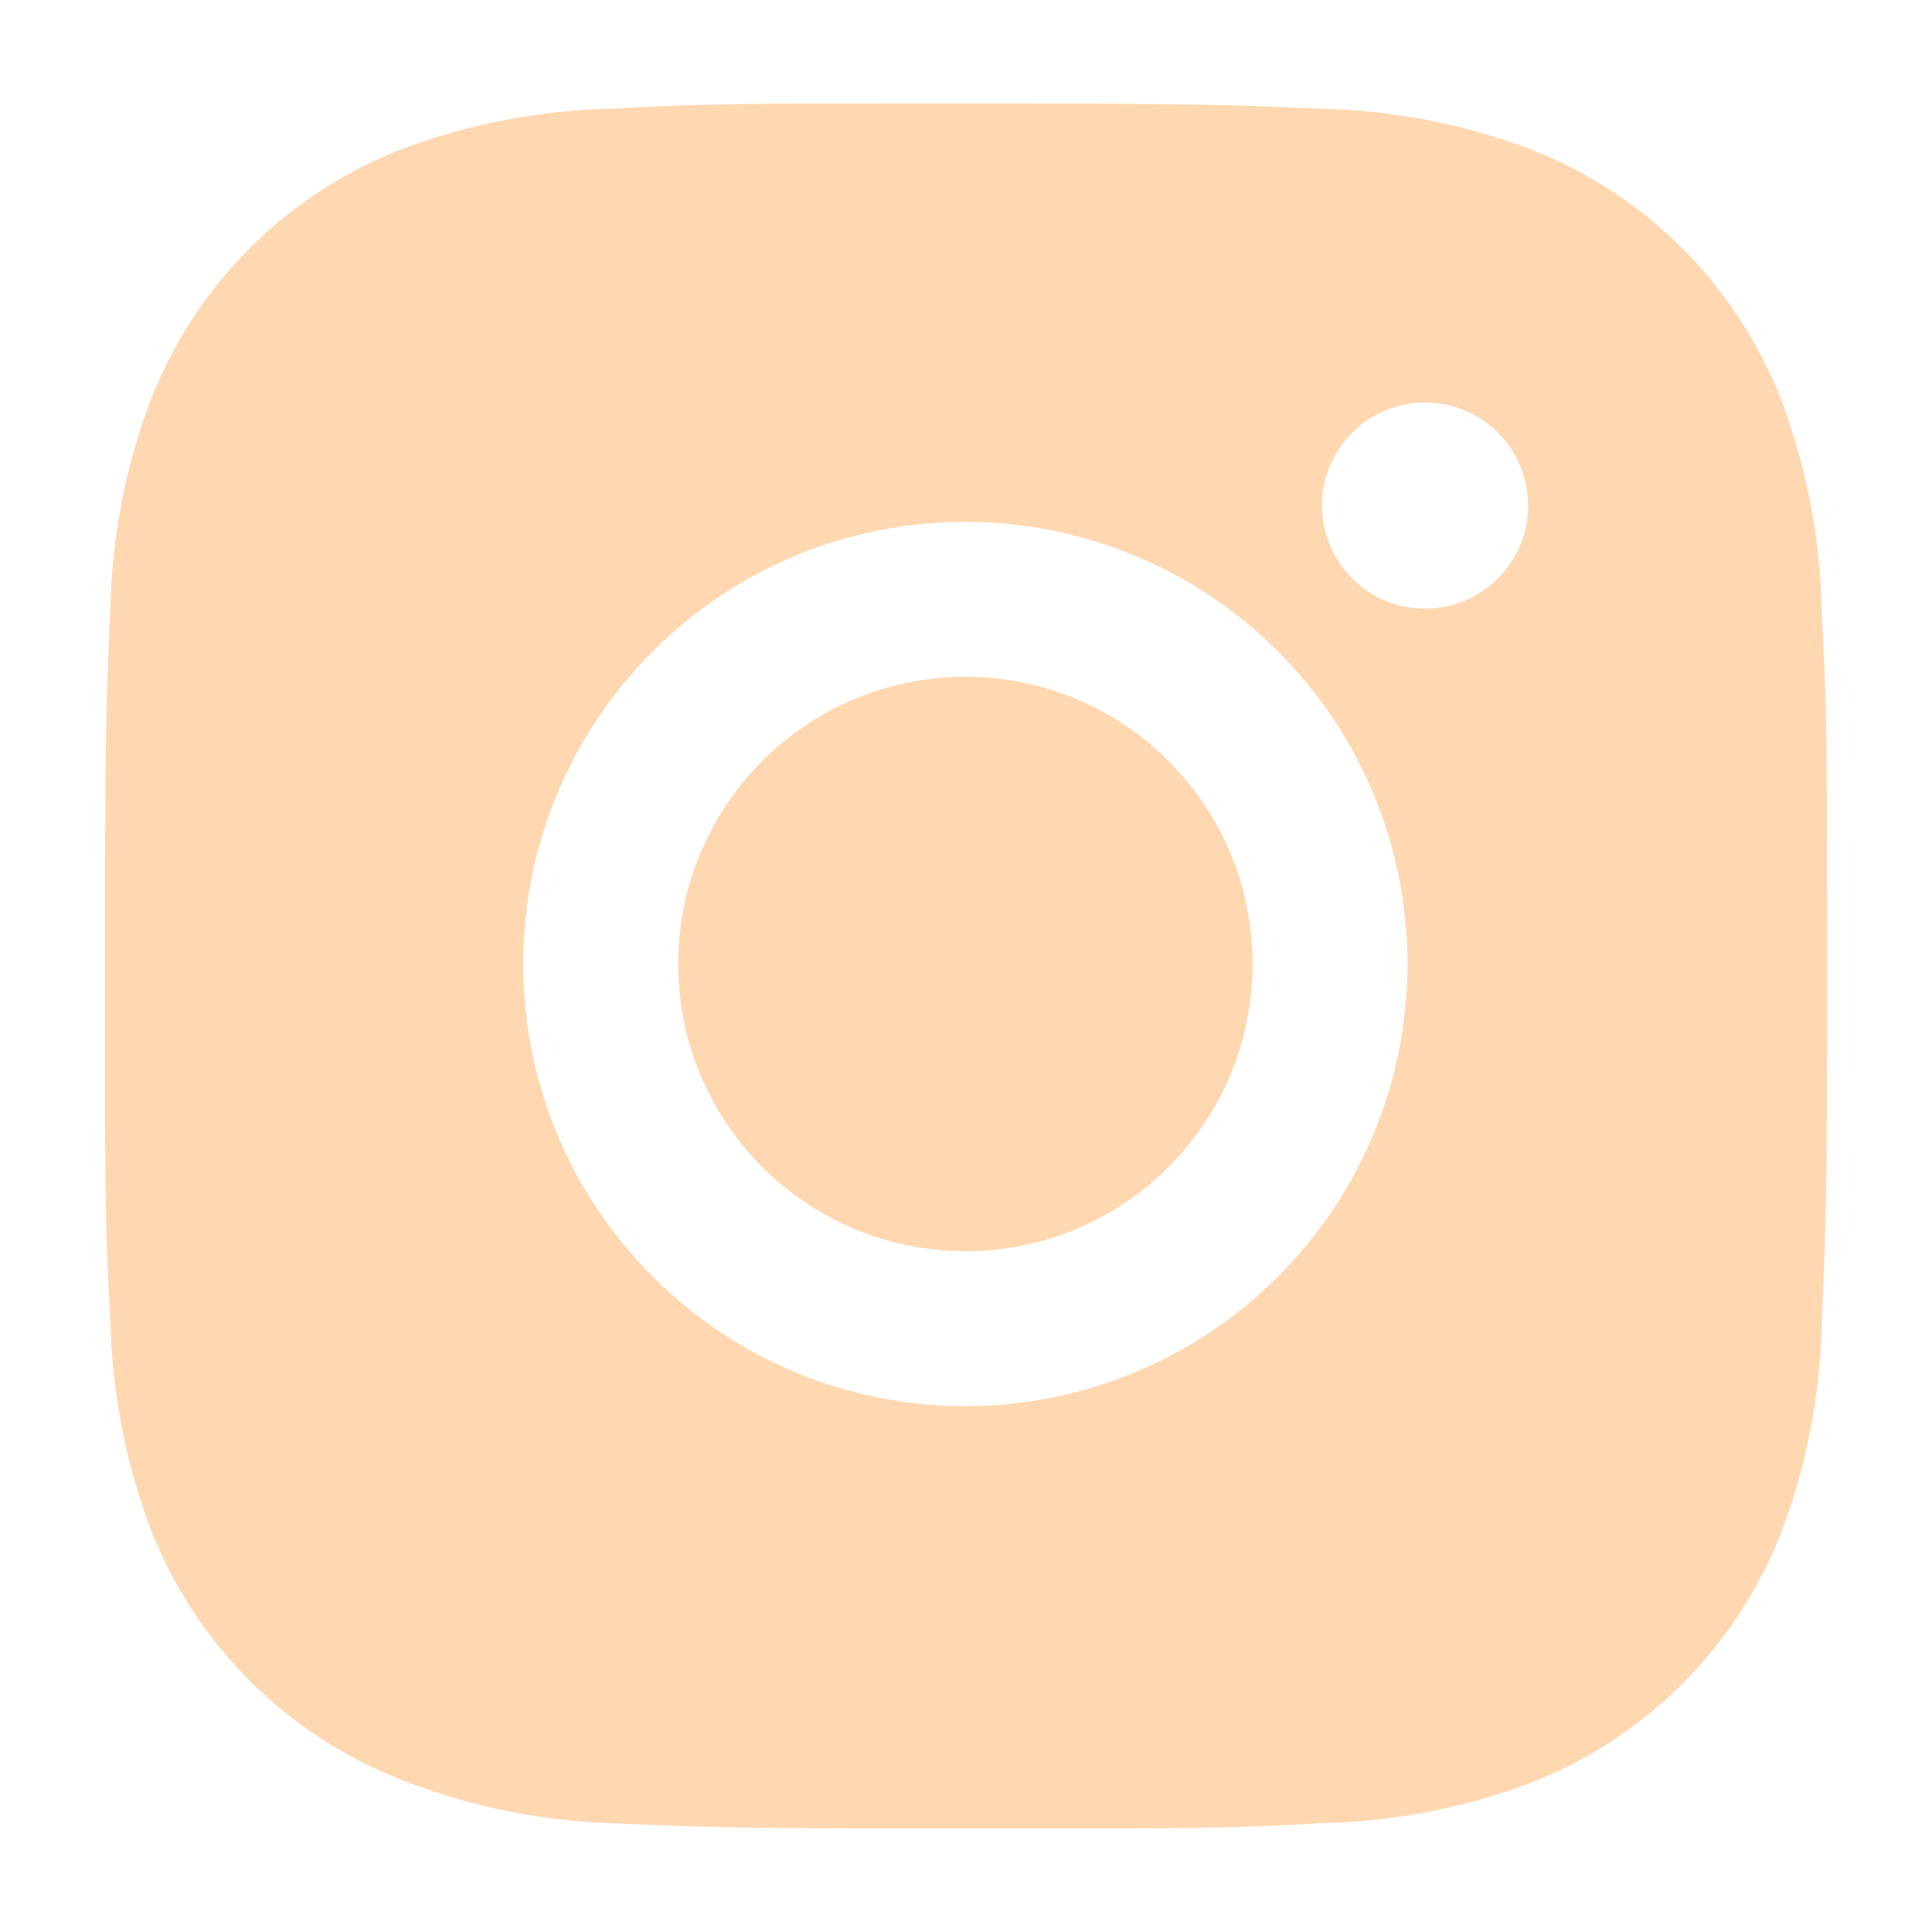
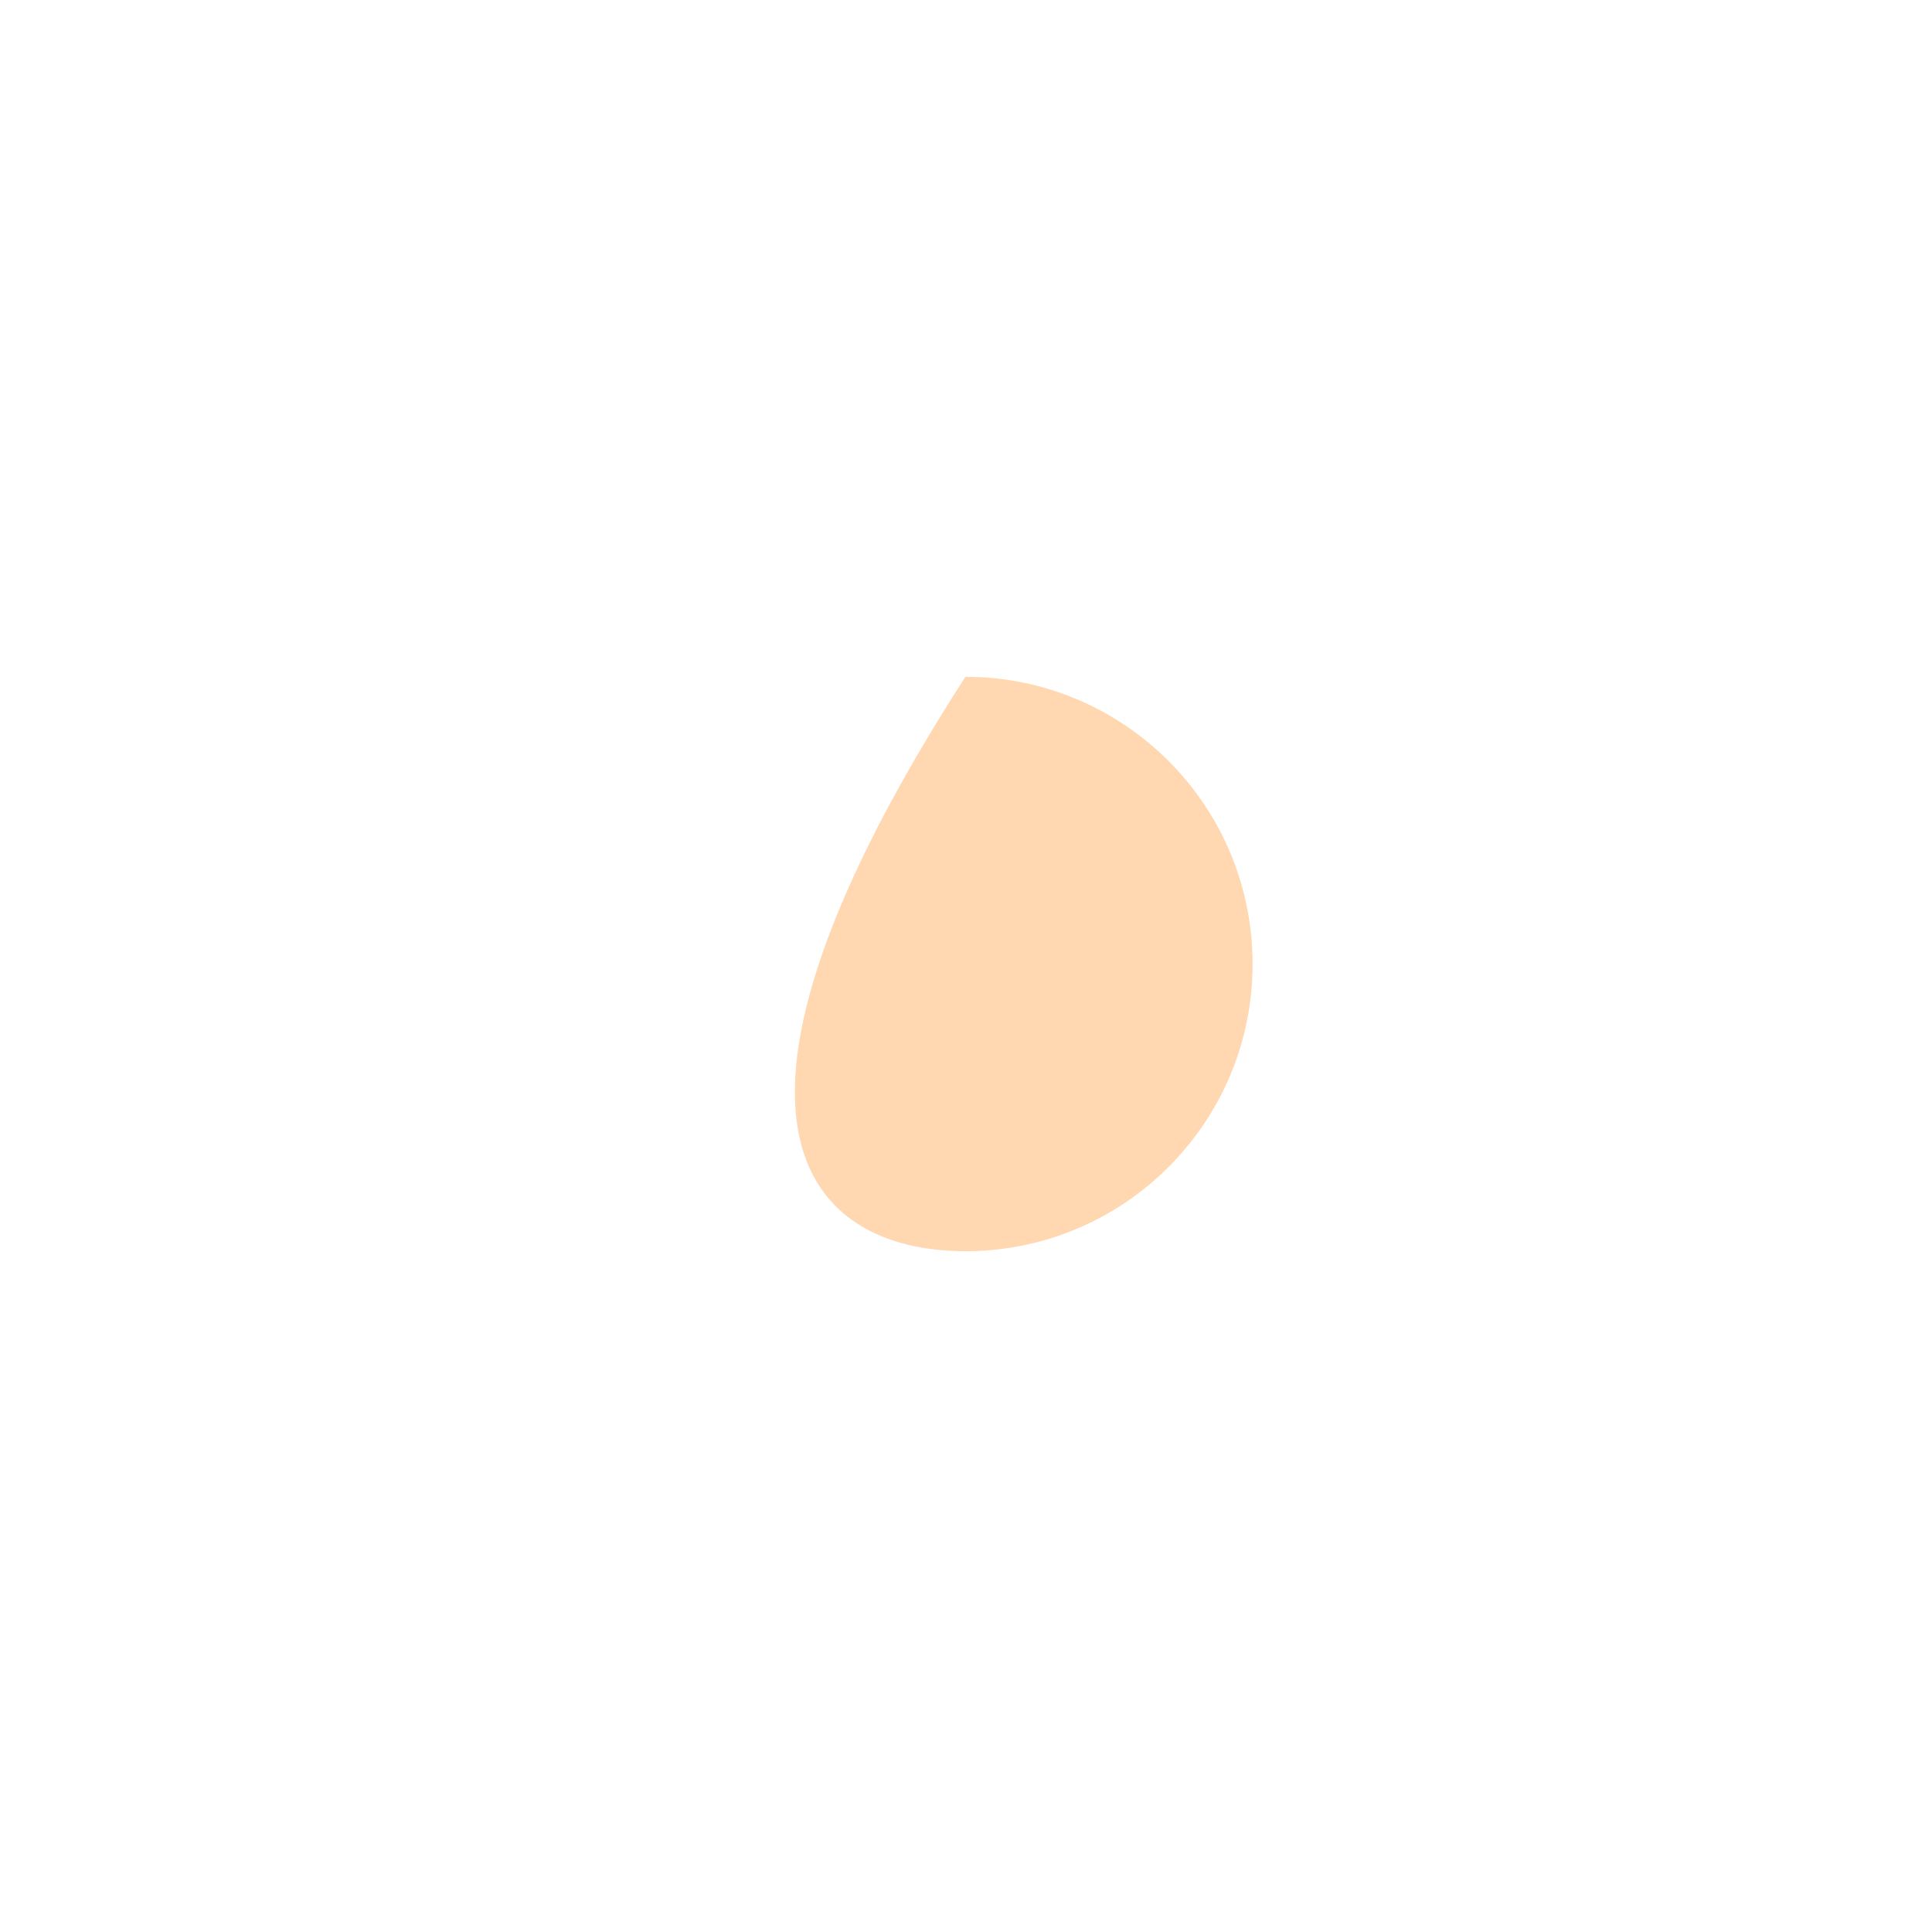
<svg xmlns="http://www.w3.org/2000/svg" width="48" height="48" viewBox="0 0 48 48" fill="none">
-   <path d="M45.258 15.221C45.234 13.422 44.897 11.64 44.262 9.956C43.712 8.535 42.871 7.245 41.794 6.168C40.717 5.091 39.426 4.25 38.006 3.7C36.344 3.076 34.587 2.738 32.812 2.702C30.526 2.6 29.802 2.571 24 2.571C18.197 2.571 17.454 2.571 15.185 2.702C13.41 2.739 11.655 3.076 9.993 3.7C8.572 4.25 7.282 5.09 6.205 6.168C5.128 7.245 4.287 8.535 3.737 9.956C3.112 11.617 2.775 13.373 2.741 15.148C2.639 17.436 2.608 18.16 2.608 23.962C2.608 29.765 2.608 30.506 2.741 32.777C2.777 34.555 3.112 36.308 3.737 37.974C4.288 39.394 5.129 40.684 6.207 41.761C7.284 42.837 8.575 43.678 9.995 44.227C11.652 44.876 13.408 45.238 15.187 45.297C17.475 45.399 18.2 45.43 24.002 45.43C29.804 45.43 30.548 45.43 32.817 45.297C34.592 45.262 36.349 44.925 38.011 44.301C39.431 43.75 40.721 42.909 41.798 41.832C42.875 40.755 43.716 39.465 44.267 38.045C44.892 36.382 45.227 34.628 45.262 32.849C45.364 30.563 45.395 29.838 45.395 24.034C45.391 18.232 45.391 17.495 45.258 15.221ZM23.985 34.935C17.917 34.935 13.001 30.019 13.001 23.951C13.001 17.882 17.917 12.966 23.985 12.966C26.898 12.966 29.692 14.124 31.752 16.183C33.812 18.243 34.969 21.037 34.969 23.951C34.969 26.864 33.812 29.658 31.752 31.718C29.692 33.778 26.898 34.935 23.985 34.935ZM35.407 15.121C35.07 15.122 34.737 15.056 34.426 14.927C34.115 14.798 33.833 14.61 33.595 14.372C33.357 14.134 33.168 13.851 33.04 13.54C32.911 13.23 32.845 12.896 32.845 12.56C32.845 12.224 32.912 11.891 33.04 11.58C33.169 11.27 33.358 10.987 33.595 10.75C33.833 10.512 34.115 10.323 34.426 10.195C34.736 10.066 35.069 10 35.406 10C35.742 10 36.075 10.066 36.385 10.195C36.696 10.323 36.978 10.512 37.216 10.75C37.453 10.987 37.642 11.27 37.771 11.58C37.899 11.891 37.966 12.224 37.966 12.56C37.966 13.976 36.82 15.121 35.407 15.121Z" fill="#FFD8B1" />
-   <path d="M23.985 31.086C27.926 31.086 31.12 27.891 31.12 23.951C31.12 20.01 27.926 16.815 23.985 16.815C20.045 16.815 16.85 20.01 16.85 23.951C16.85 27.891 20.045 31.086 23.985 31.086Z" fill="#FFD8B1" />
+   <path d="M23.985 31.086C27.926 31.086 31.12 27.891 31.12 23.951C31.12 20.01 27.926 16.815 23.985 16.815C16.85 27.891 20.045 31.086 23.985 31.086Z" fill="#FFD8B1" />
</svg>